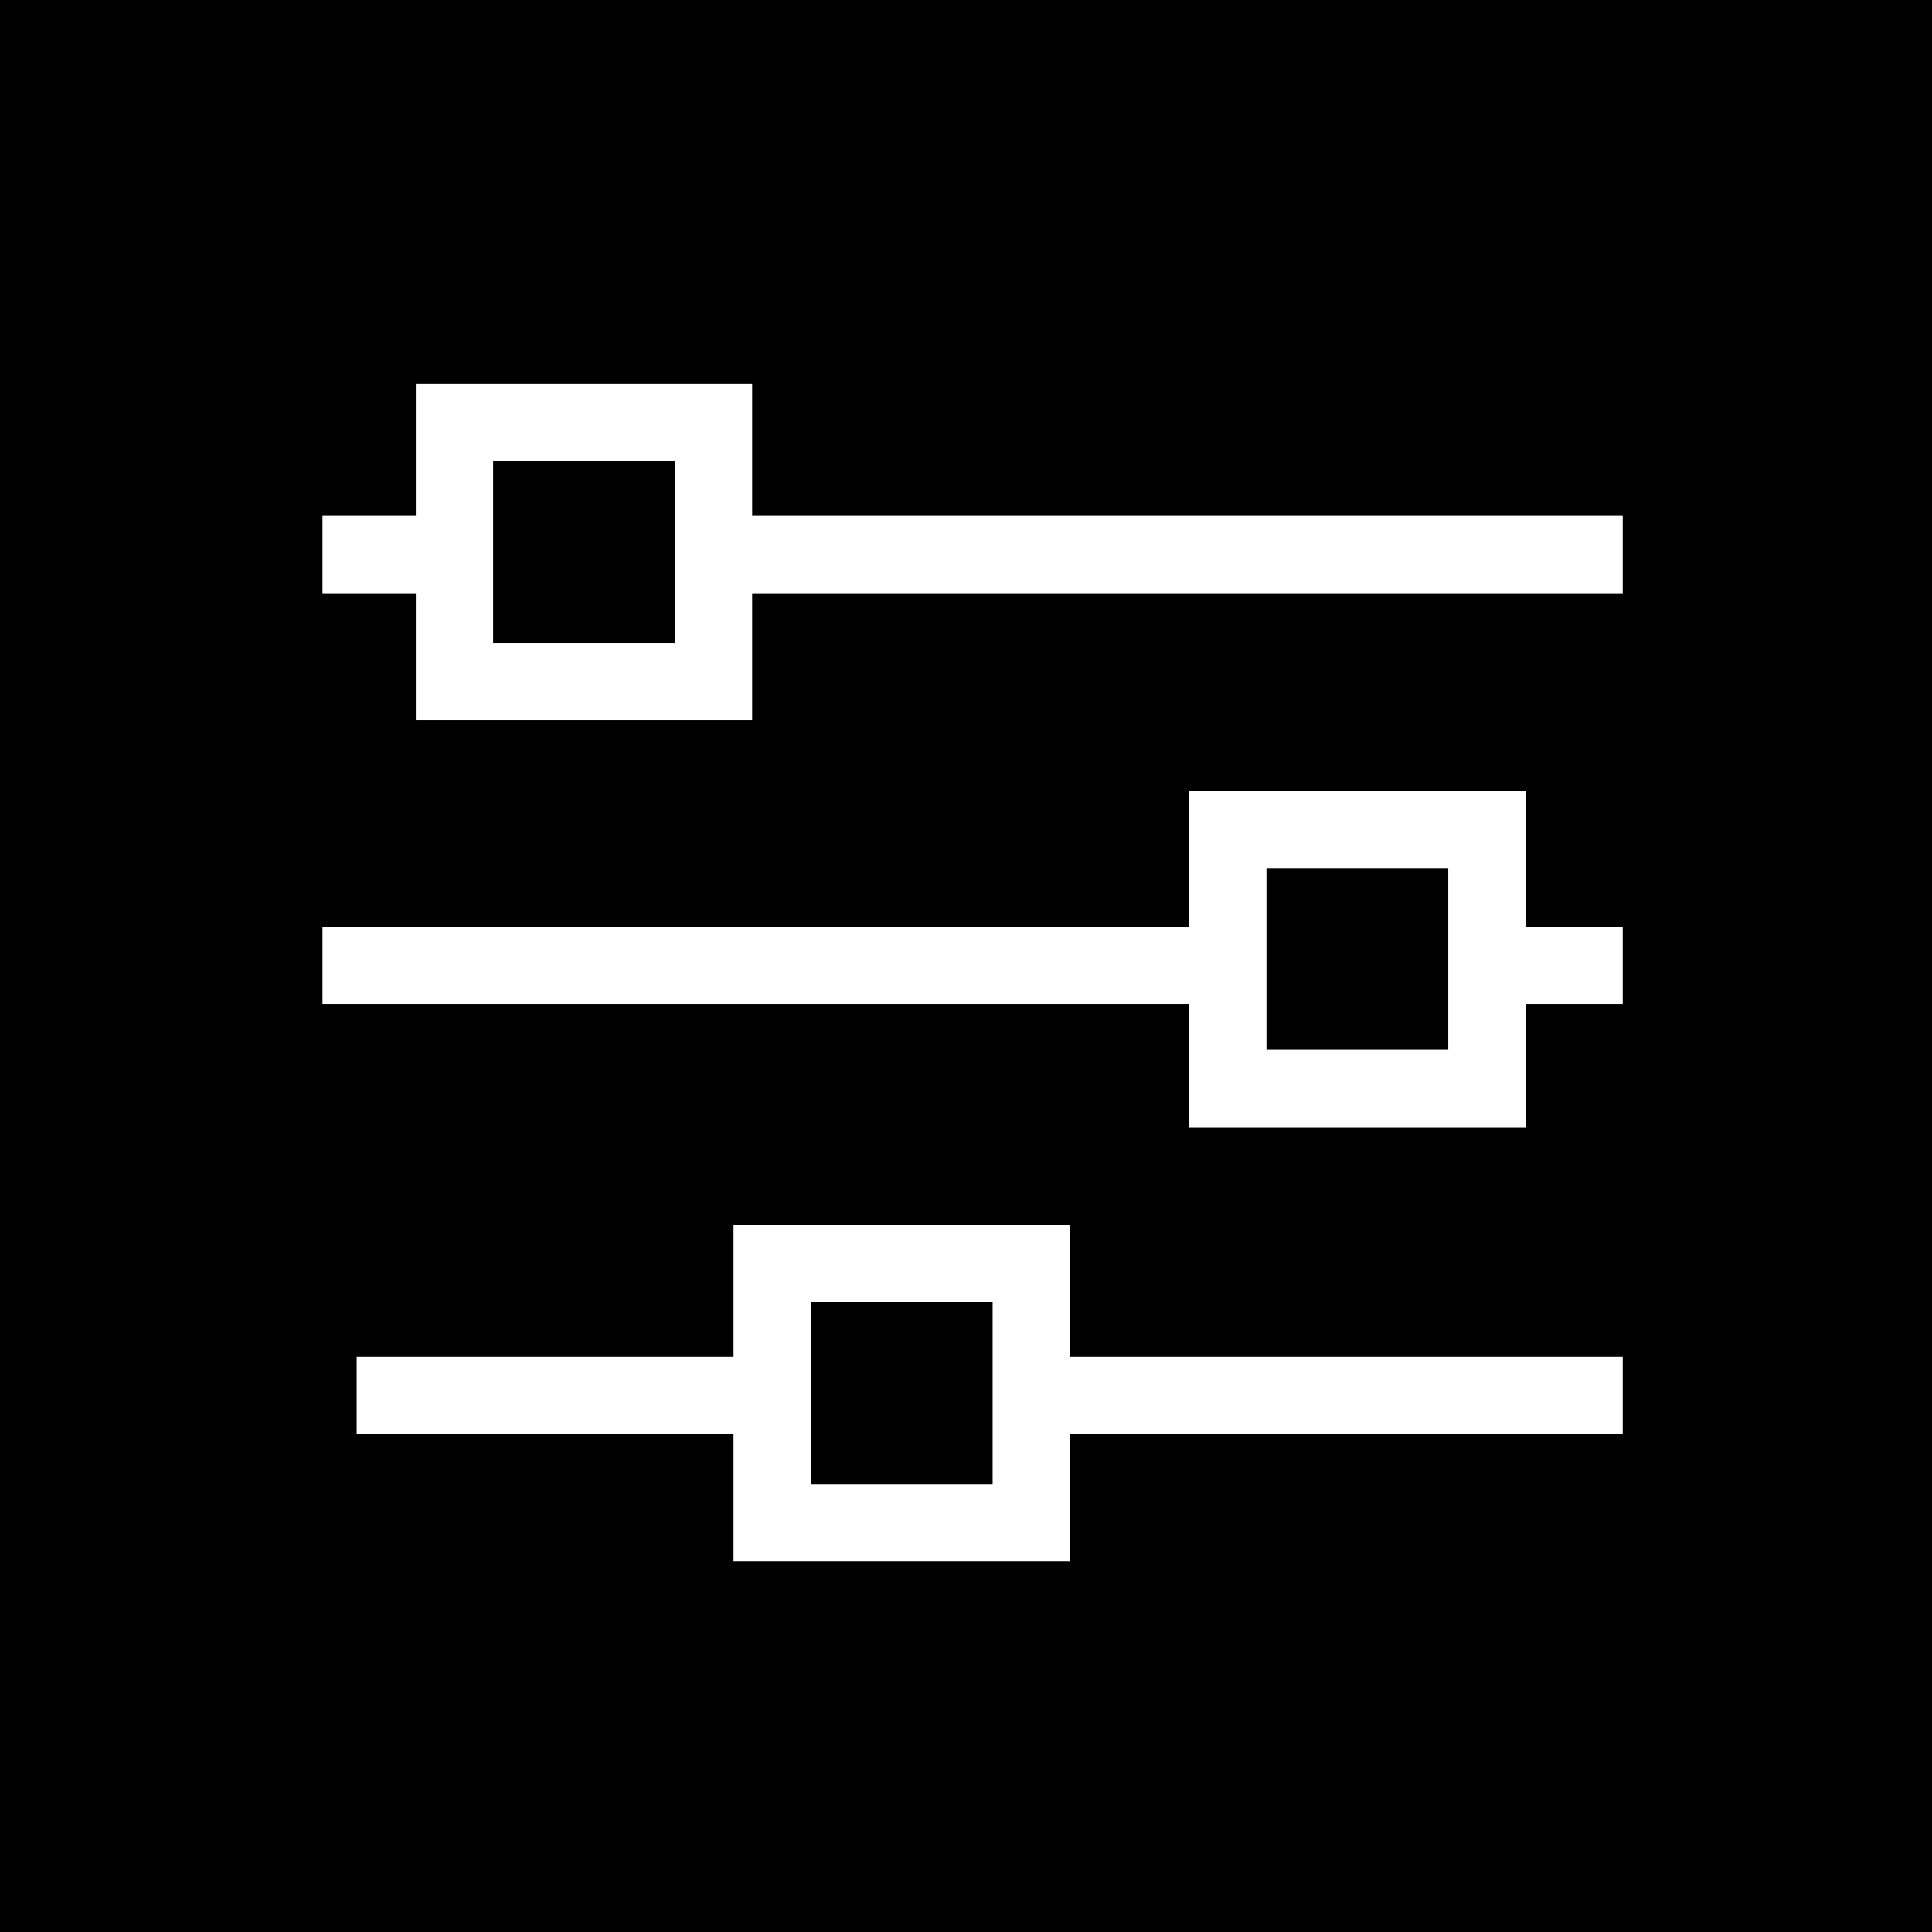
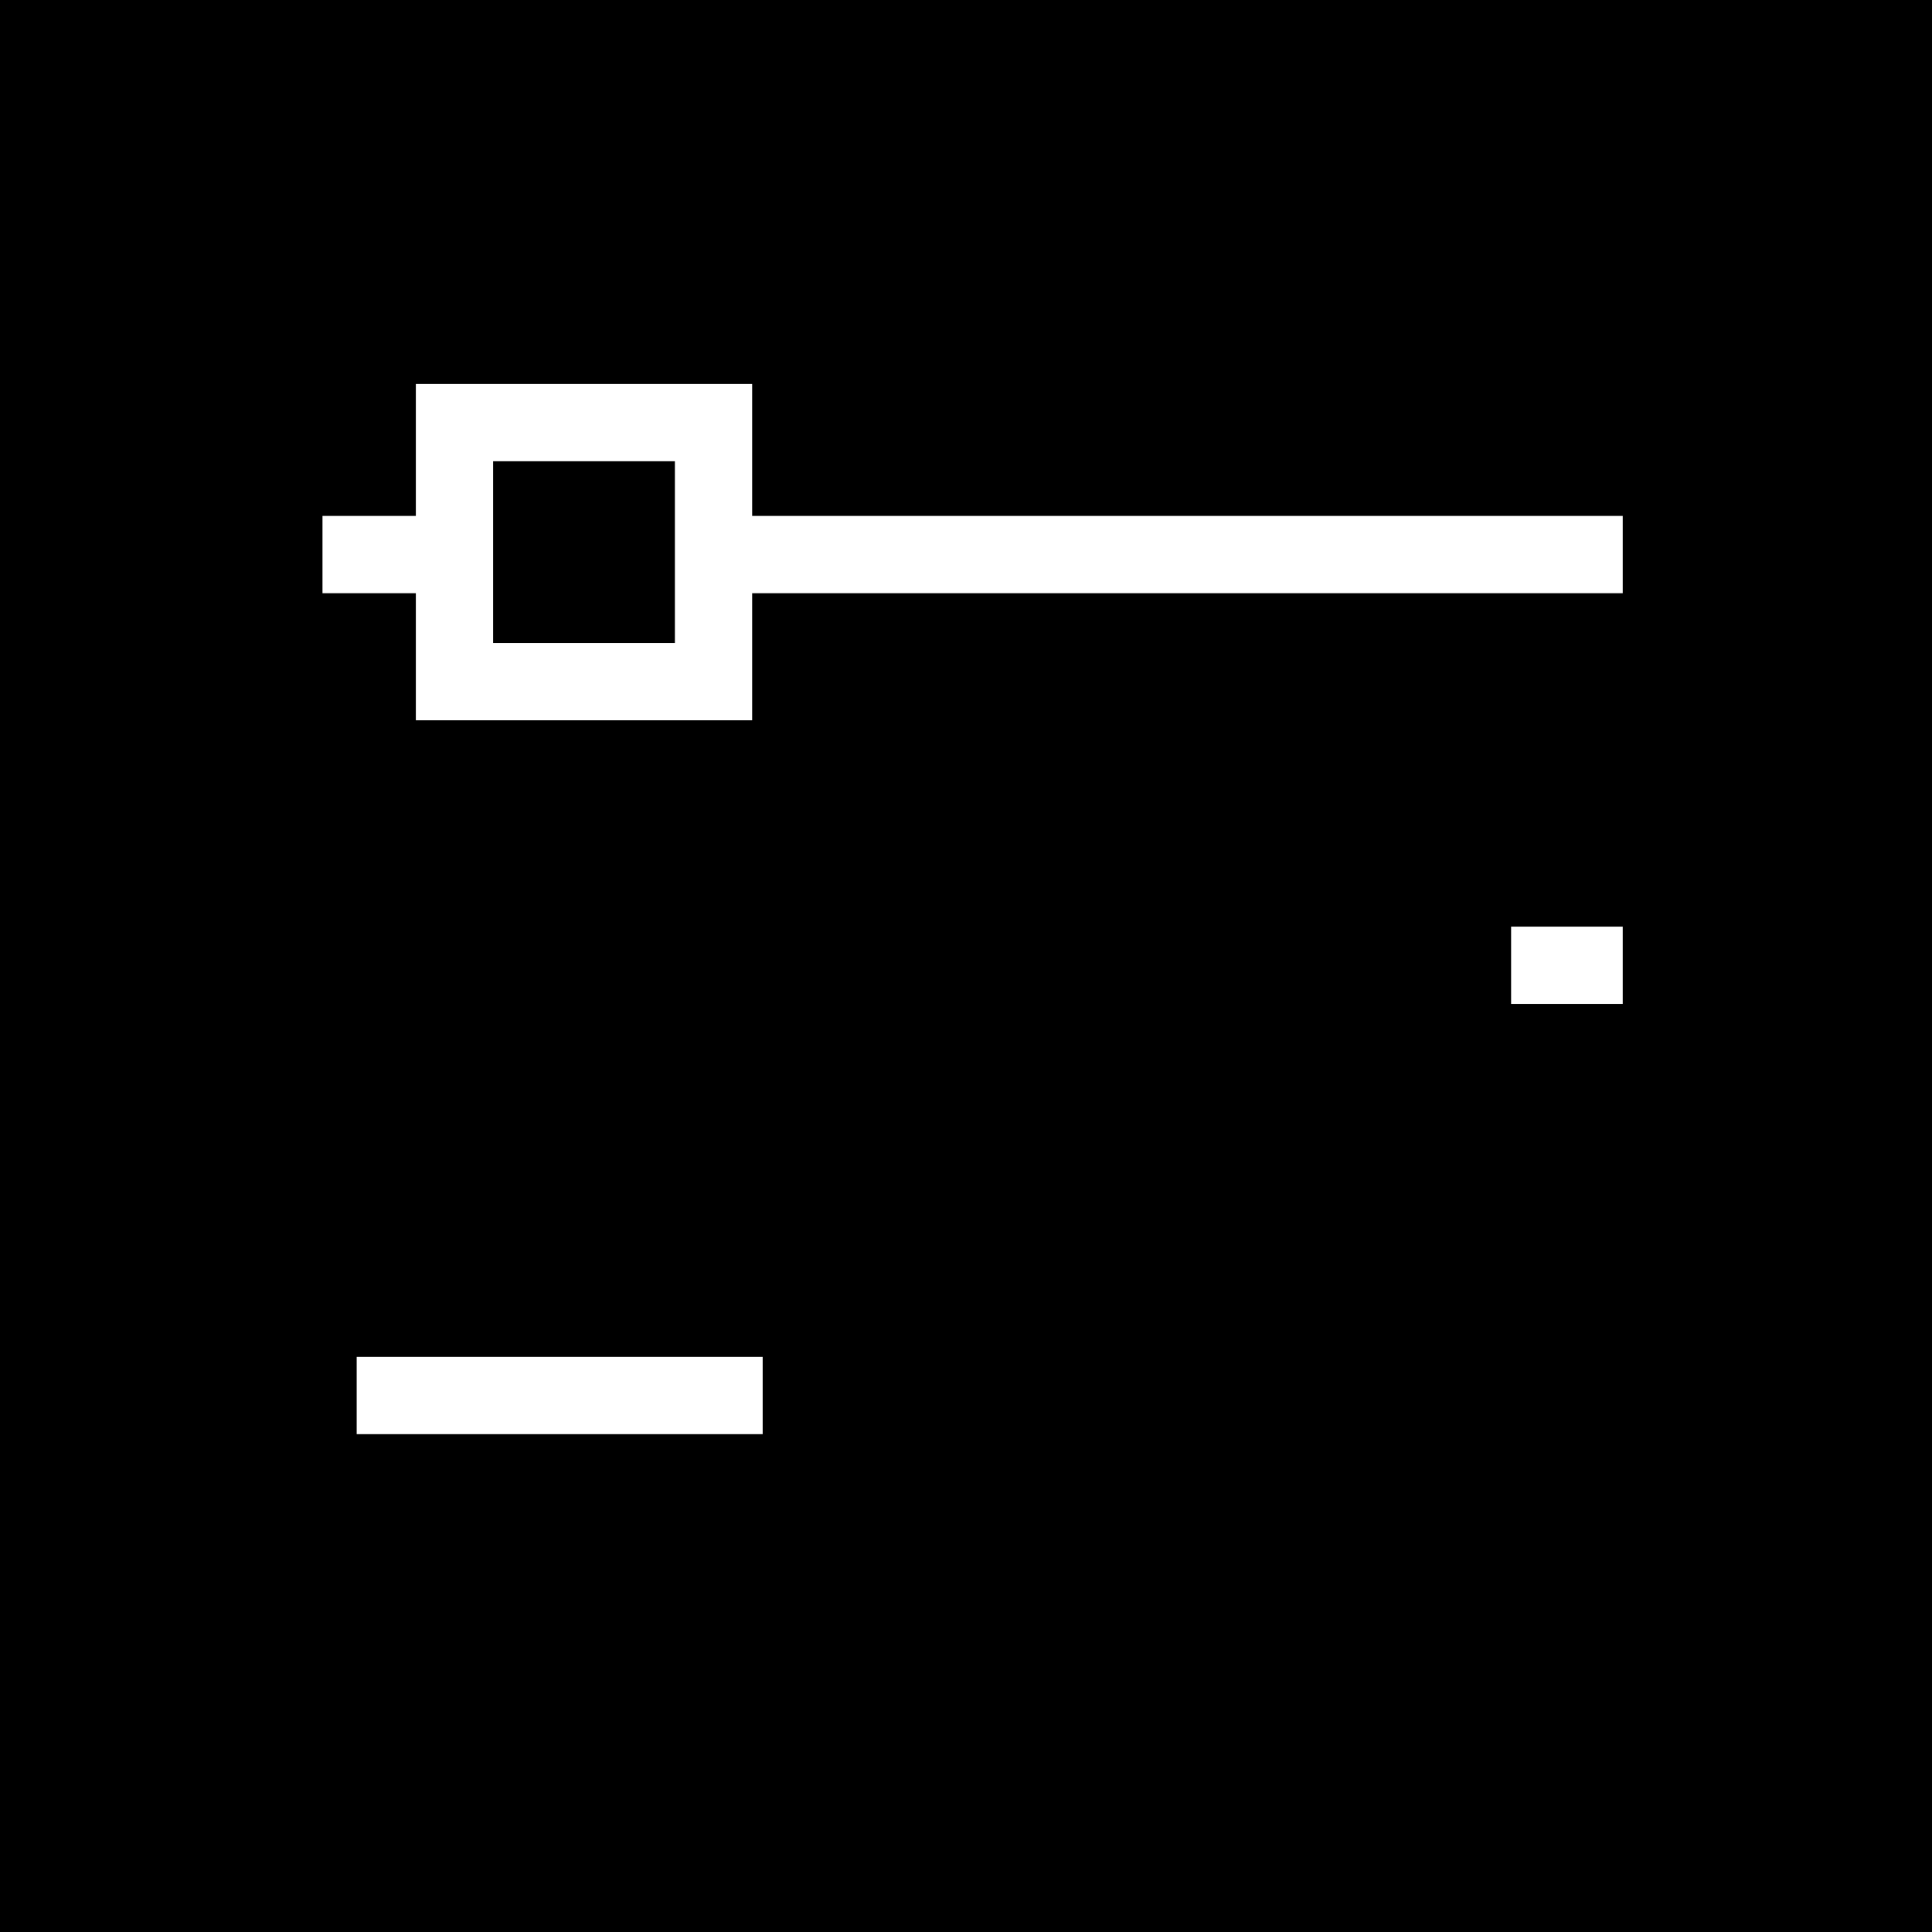
<svg xmlns="http://www.w3.org/2000/svg" id="Ebene_2" data-name="Ebene 2" viewBox="0 0 500 500">
  <defs>
    <style>
      .cls-1 {
        fill: none;
        stroke: #fff;
        stroke-miterlimit: 10;
        stroke-width: 20px;
      }
    </style>
  </defs>
  <g id="icons">
    <g id="fnz-icon-individuelles-setting">
      <rect width="500" height="500" />
      <line class="cls-1" x1="188.15" y1="143.52" x2="419.96" y2="143.52" />
      <line class="cls-1" x1="83.46" y1="143.52" x2="114.36" y2="143.52" />
      <line class="cls-1" x1="391.07" y1="249.81" x2="419.96" y2="249.81" />
-       <line class="cls-1" x1="83.46" y1="249.81" x2="315.36" y2="249.81" />
-       <line class="cls-1" x1="272.32" y1="361.16" x2="419.96" y2="361.16" />
      <line class="cls-1" x1="92.31" y1="361.16" x2="197.38" y2="361.16" />
      <polyline class="cls-1" points="117.62 140.99 117.62 109.37 184.66 109.37 184.66 176.41 117.62 176.41 117.62 140.99" />
-       <rect class="cls-1" x="317.76" y="214.66" width="67.05" height="67.05" />
-       <rect class="cls-1" x="199.84" y="327" width="67.05" height="67.05" />
    </g>
  </g>
</svg>